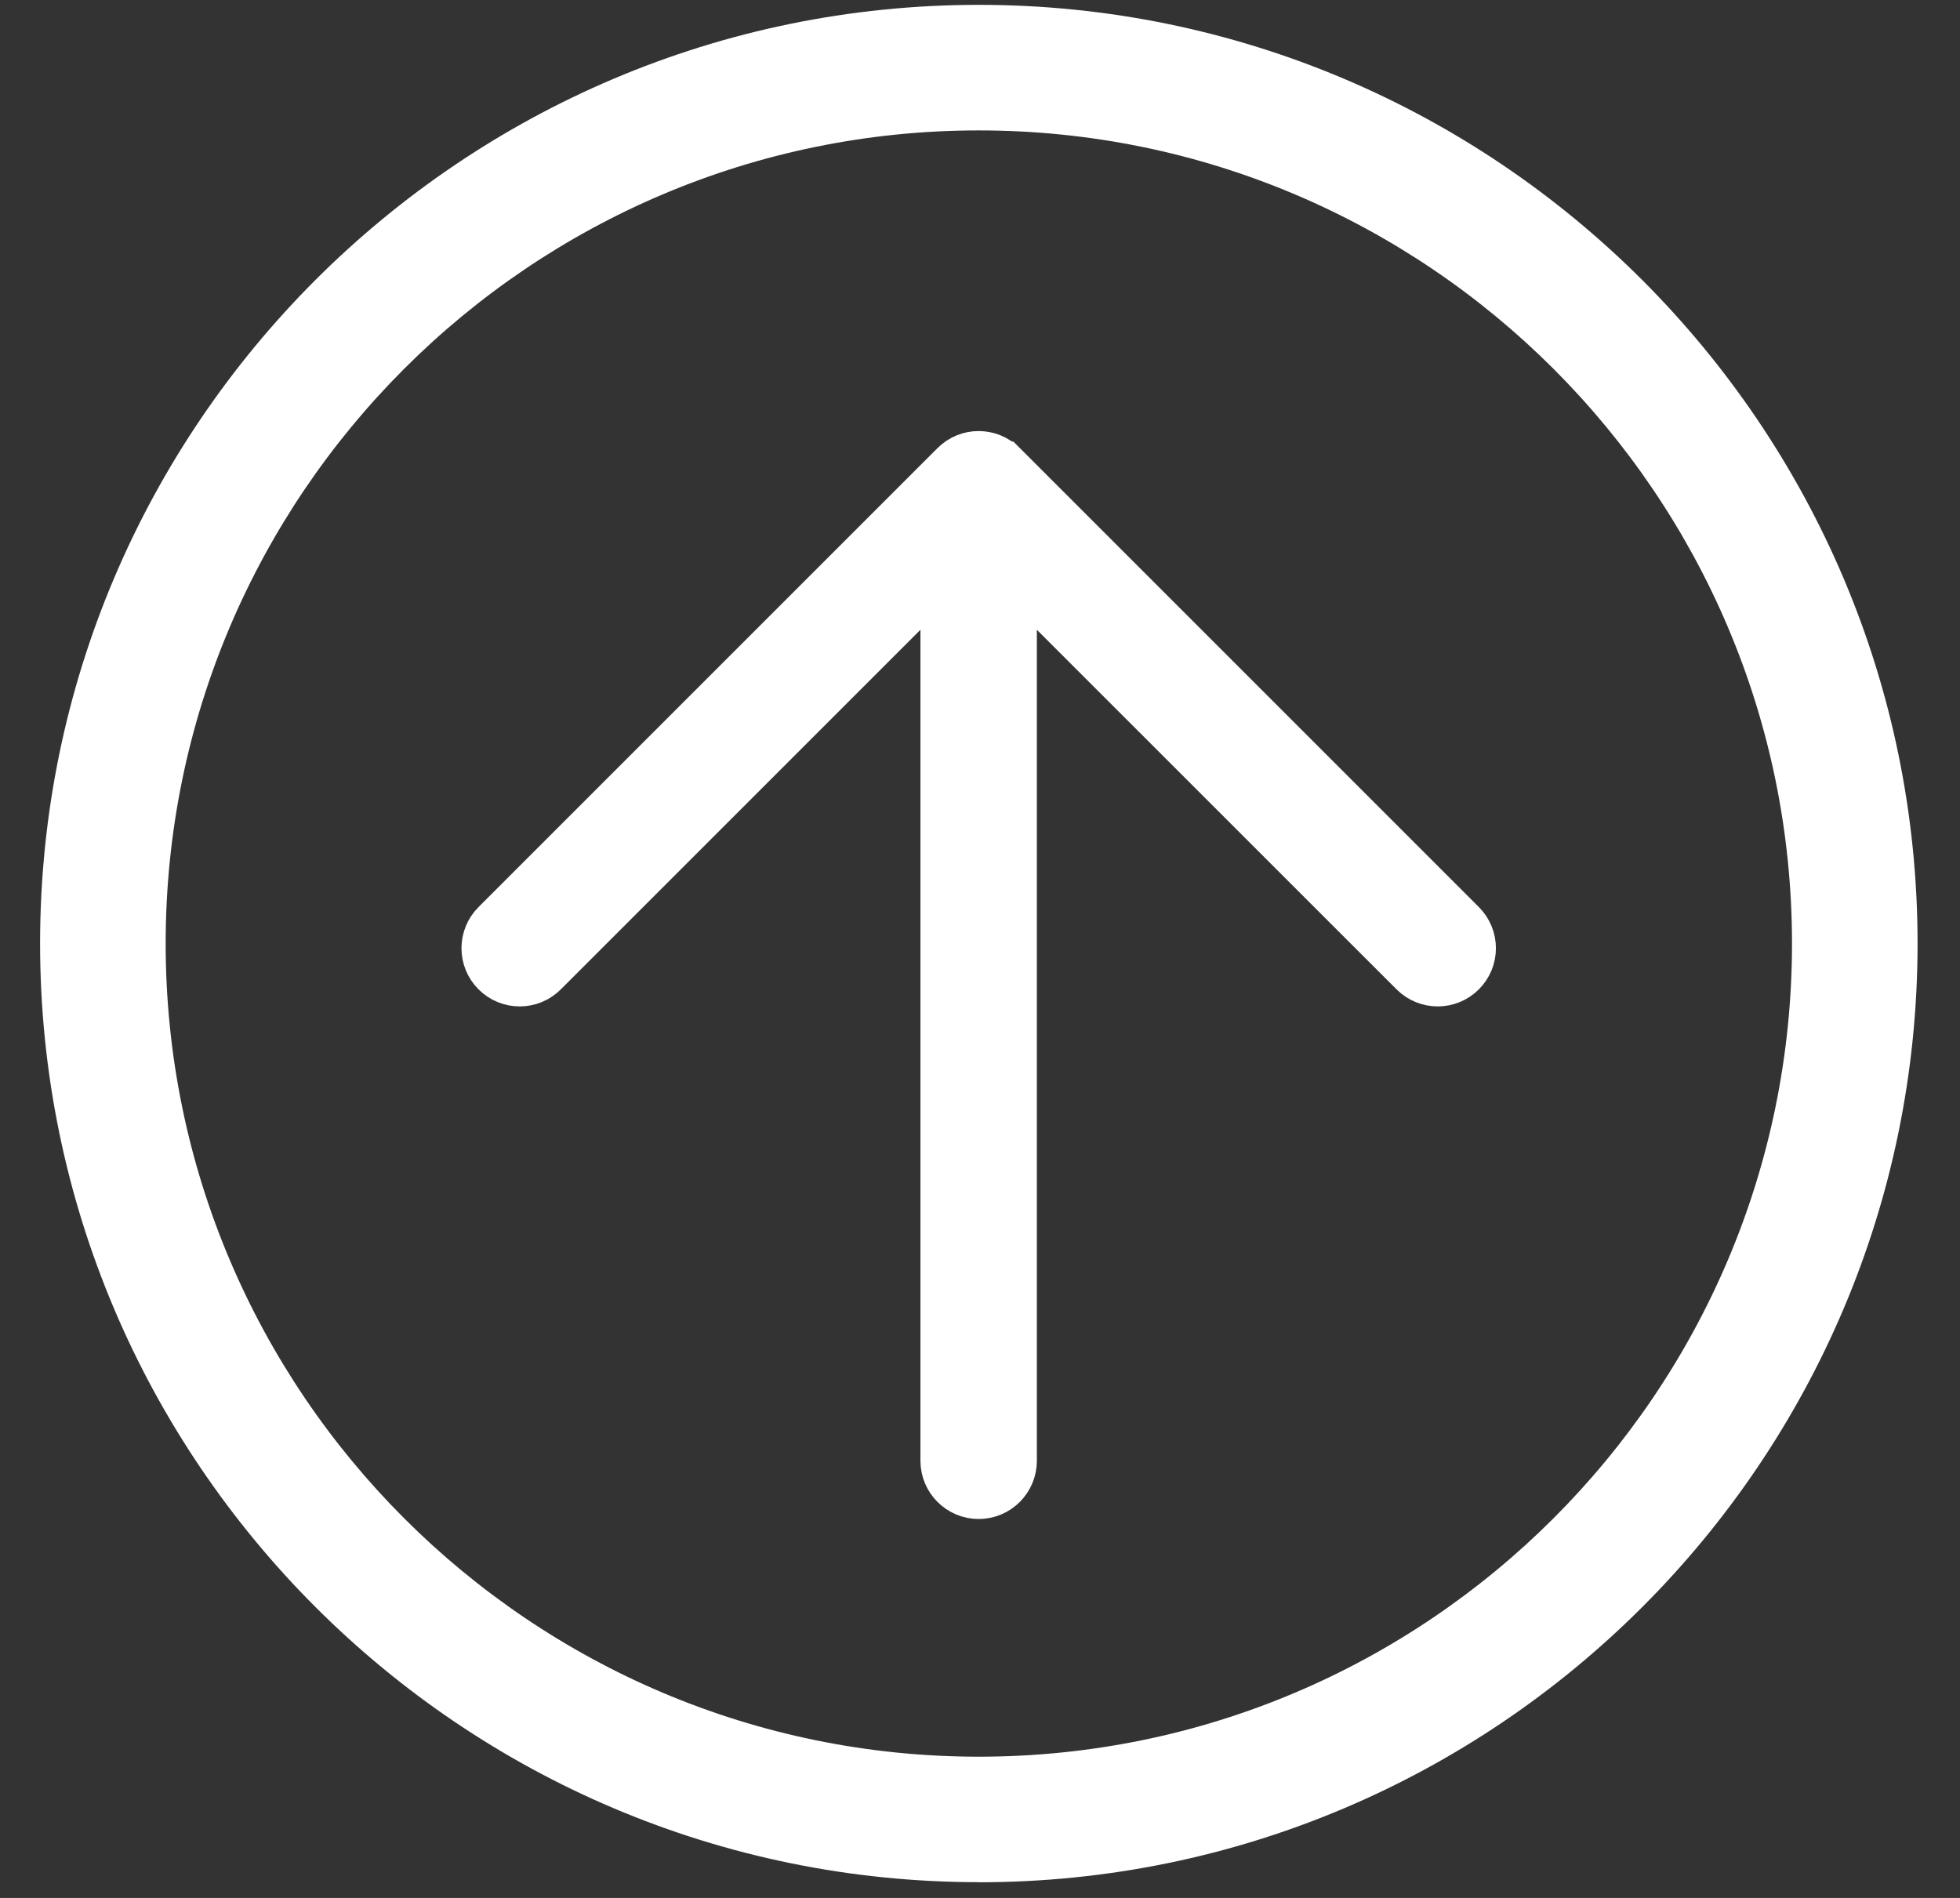
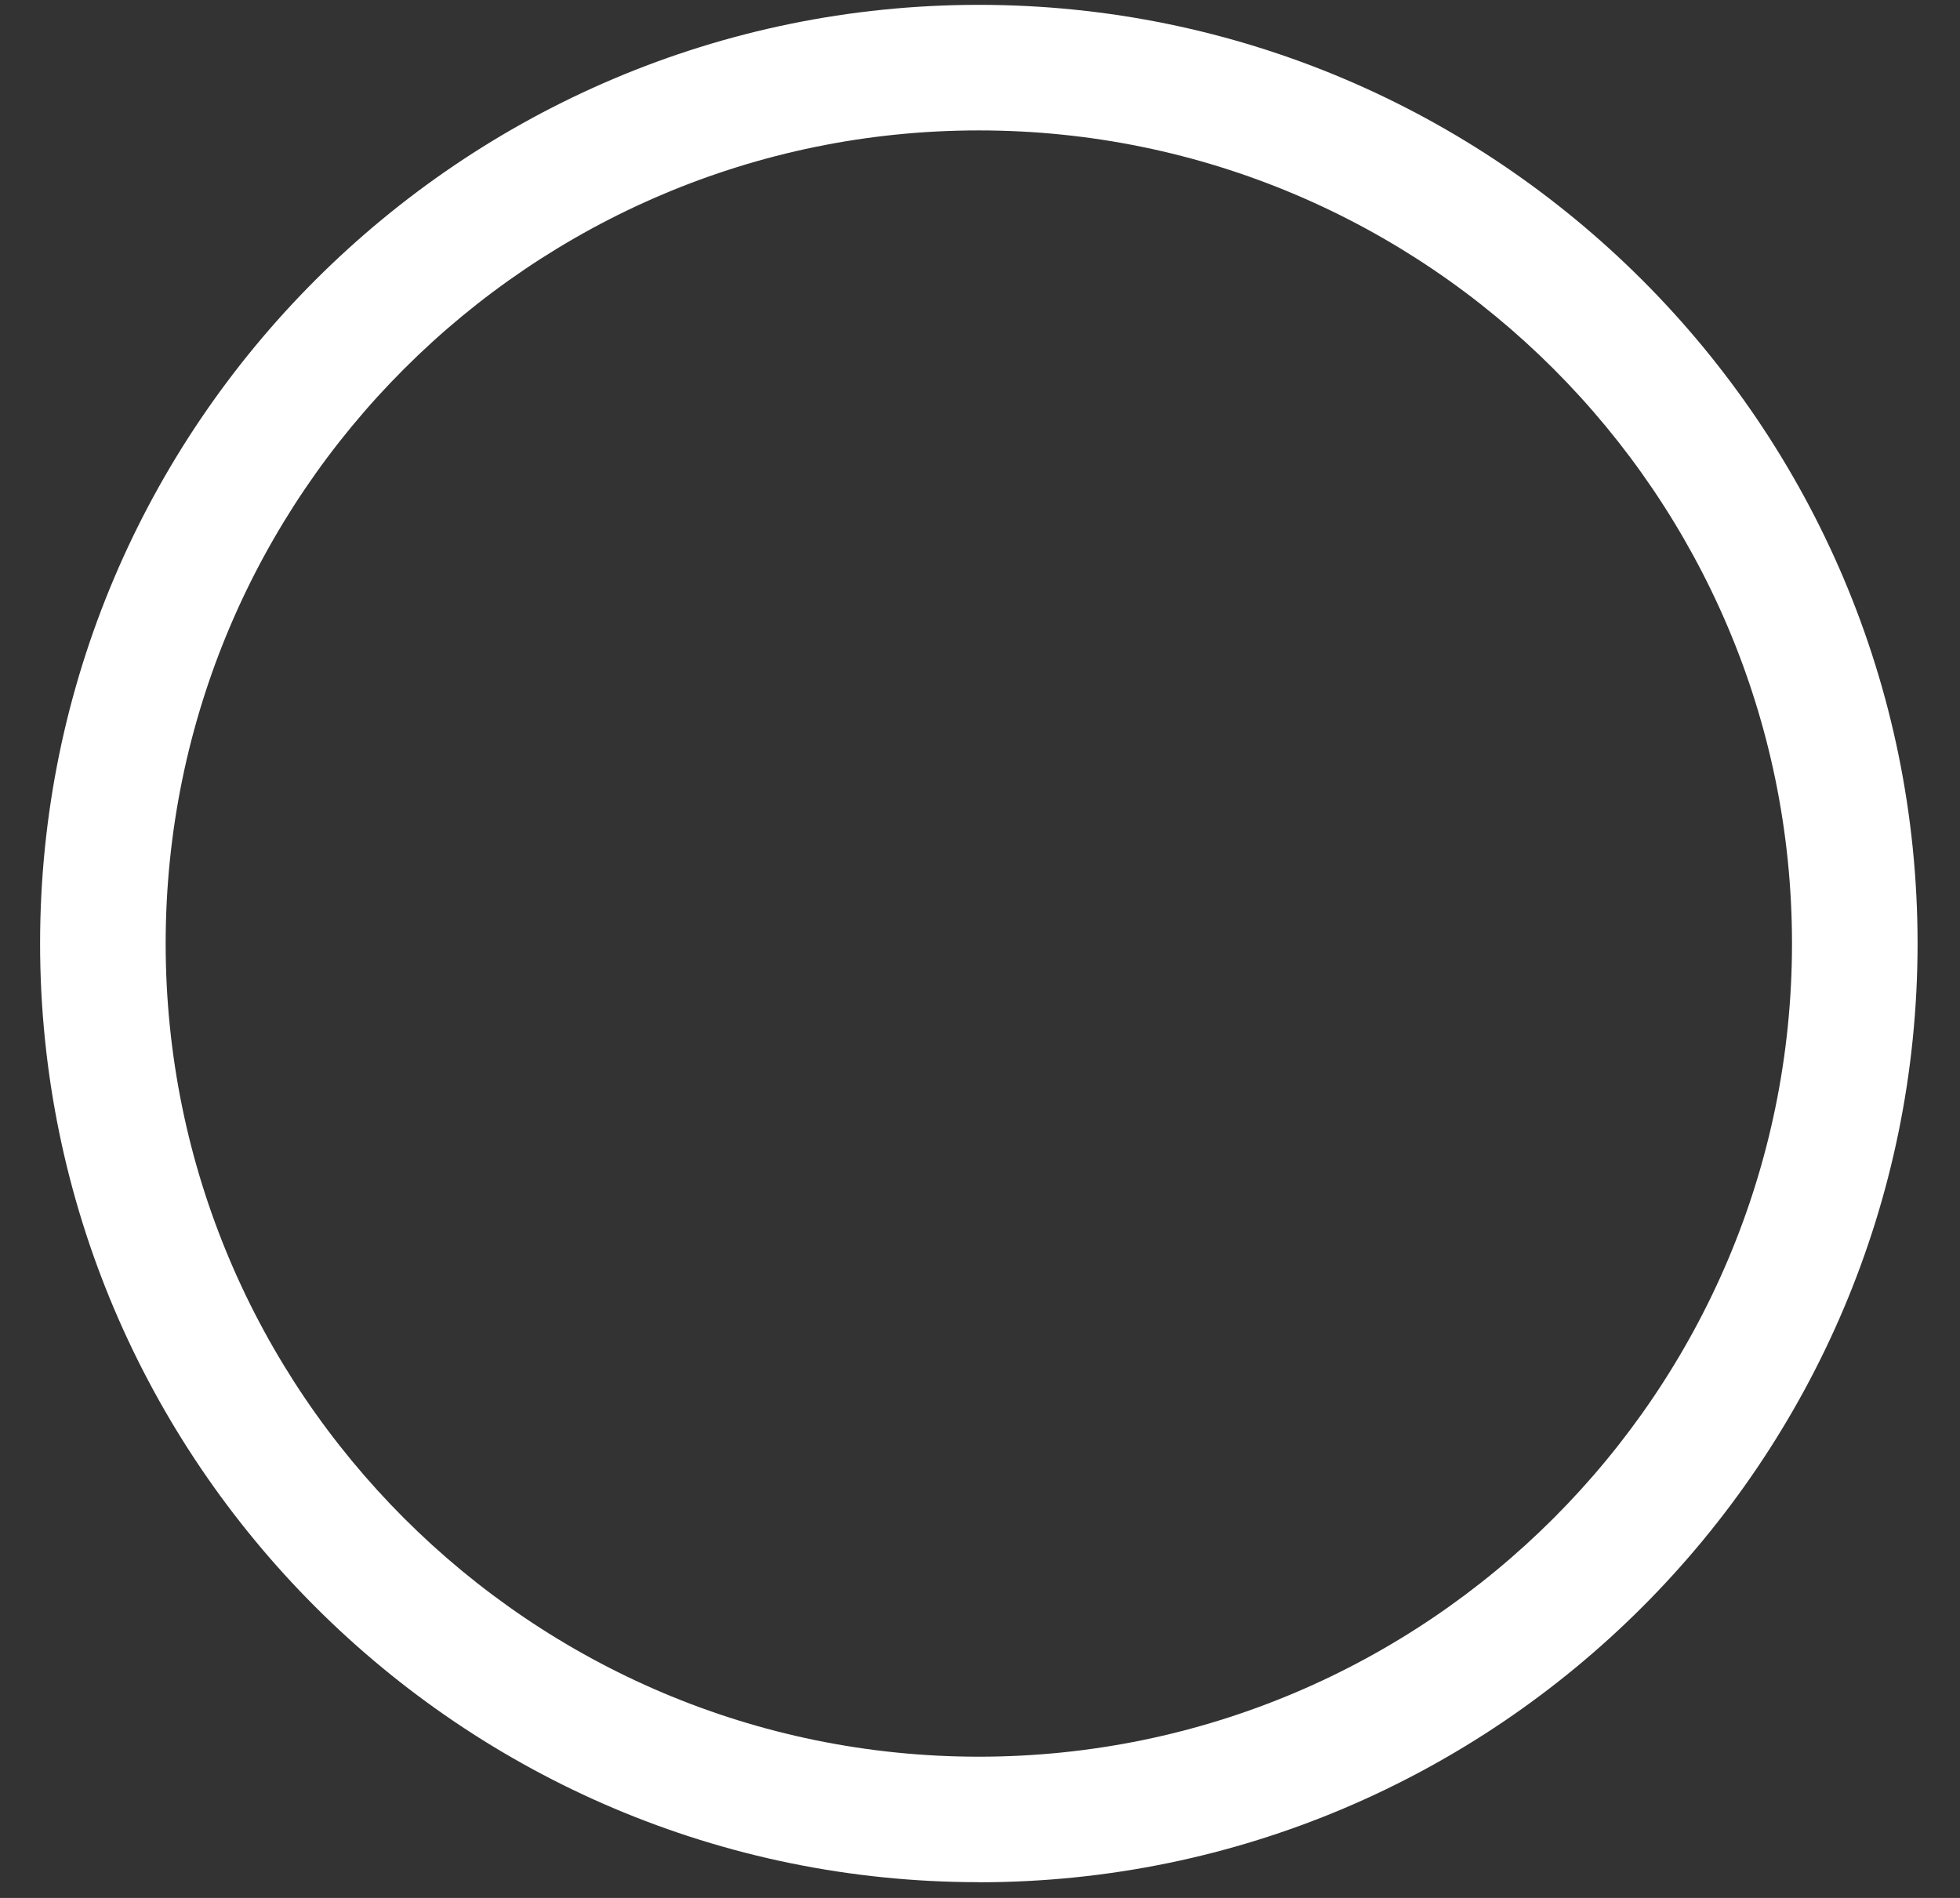
<svg xmlns="http://www.w3.org/2000/svg" id="Laag_1" viewBox="0 0 218.52 211.61">
  <rect x="0" y="0" width="218.52" height="211.61" fill="#333333" stroke="none" />
  <defs>
    <style>.cls-1,.cls-2{fill:#fff;}.cls-2{stroke:#fff;stroke-miterlimit:10;stroke-width:5px;}</style>
  </defs>
  <path class="cls-1" d="M109.13,209.85c-57.71,0-104.66-46.95-104.66-104.66S51.42.54,109.13.54s104.66,46.95,104.66,104.66-46.95,104.66-104.66,104.66ZM109.13,14.54c-49.99,0-90.66,40.67-90.66,90.66s40.67,90.66,90.66,90.66,90.66-40.67,90.66-90.66S159.11,14.54,109.13,14.54Z" />
-   <path class="cls-2" d="M111.94,51.73l51.17,51.17c1.56,1.56,1.56,4.08,0,5.64h0c-1.56,1.56-4.08,1.56-5.64,0l-44.37-44.36v98.69c0,2.2-1.79,3.99-3.99,3.99h0c-2.2,0-3.99-1.79-3.99-3.99v-98.69s-44.36,44.36-44.36,44.36c-1.56,1.56-4.08,1.56-5.64,0h0c-1.56-1.56-1.56-4.08,0-5.64l51.17-51.17c1.56-1.56,4.08-1.56,5.64,0Z" />
</svg>